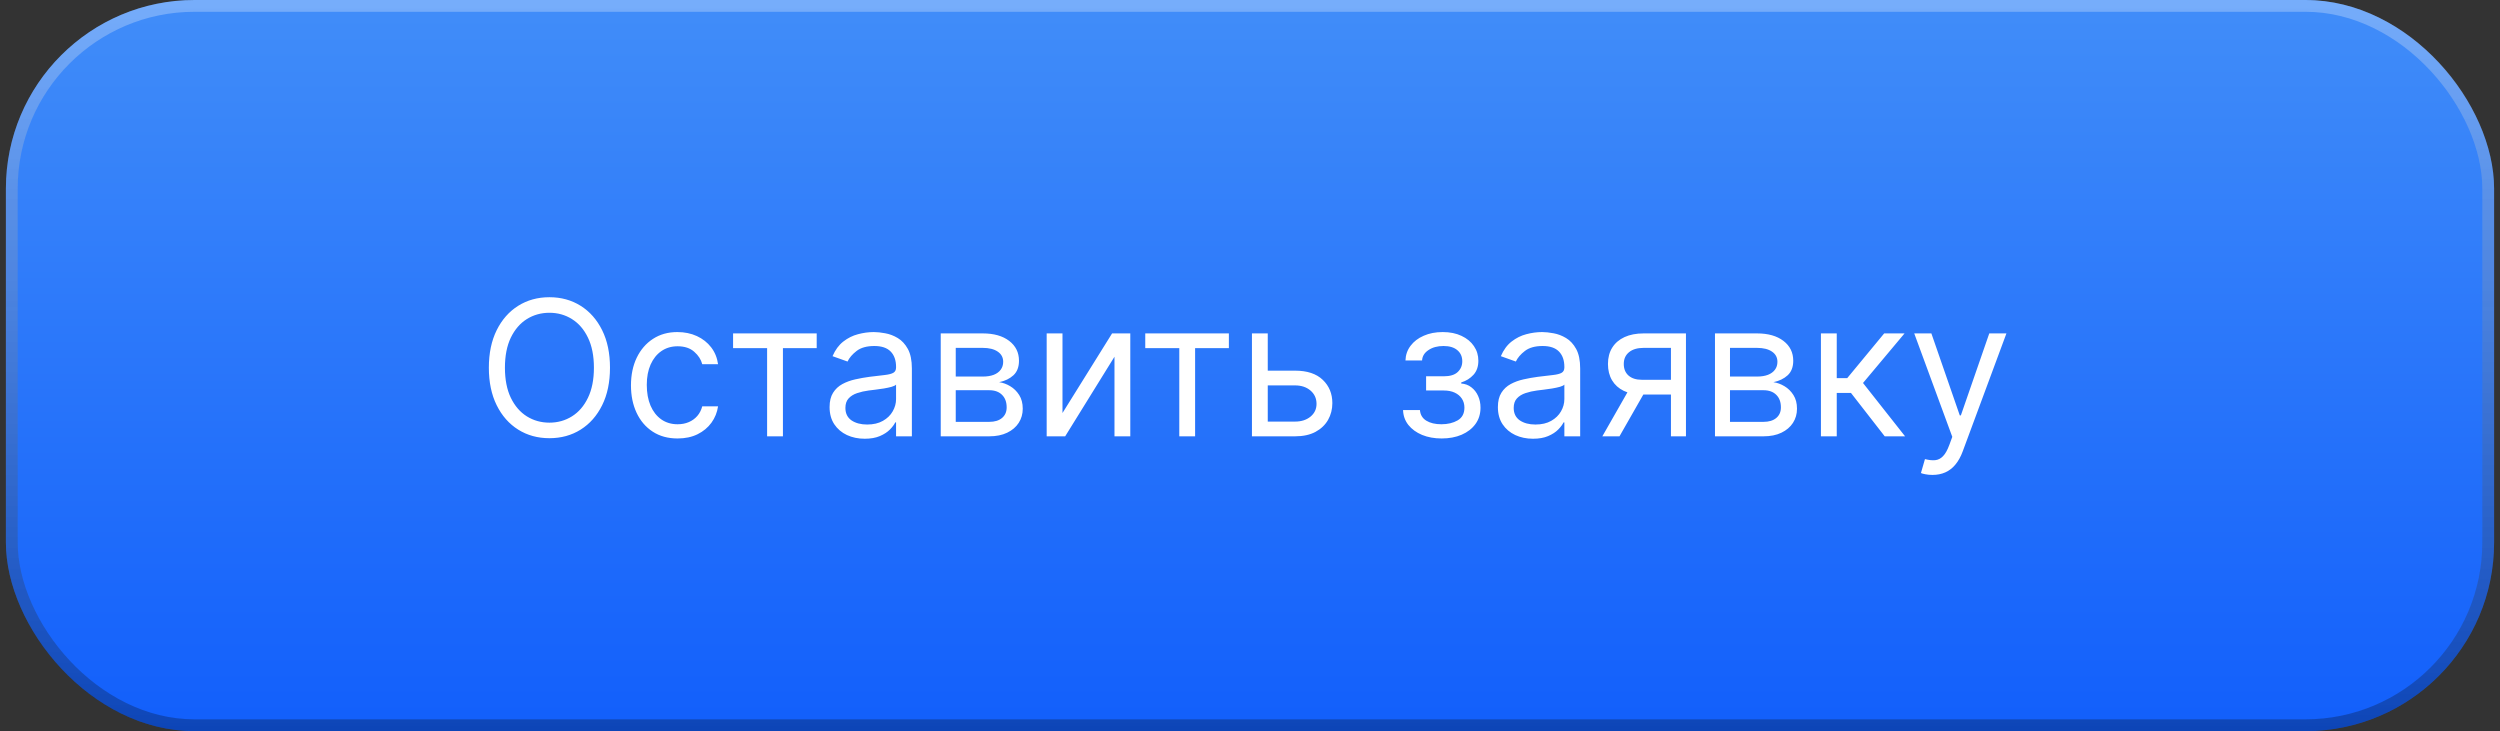
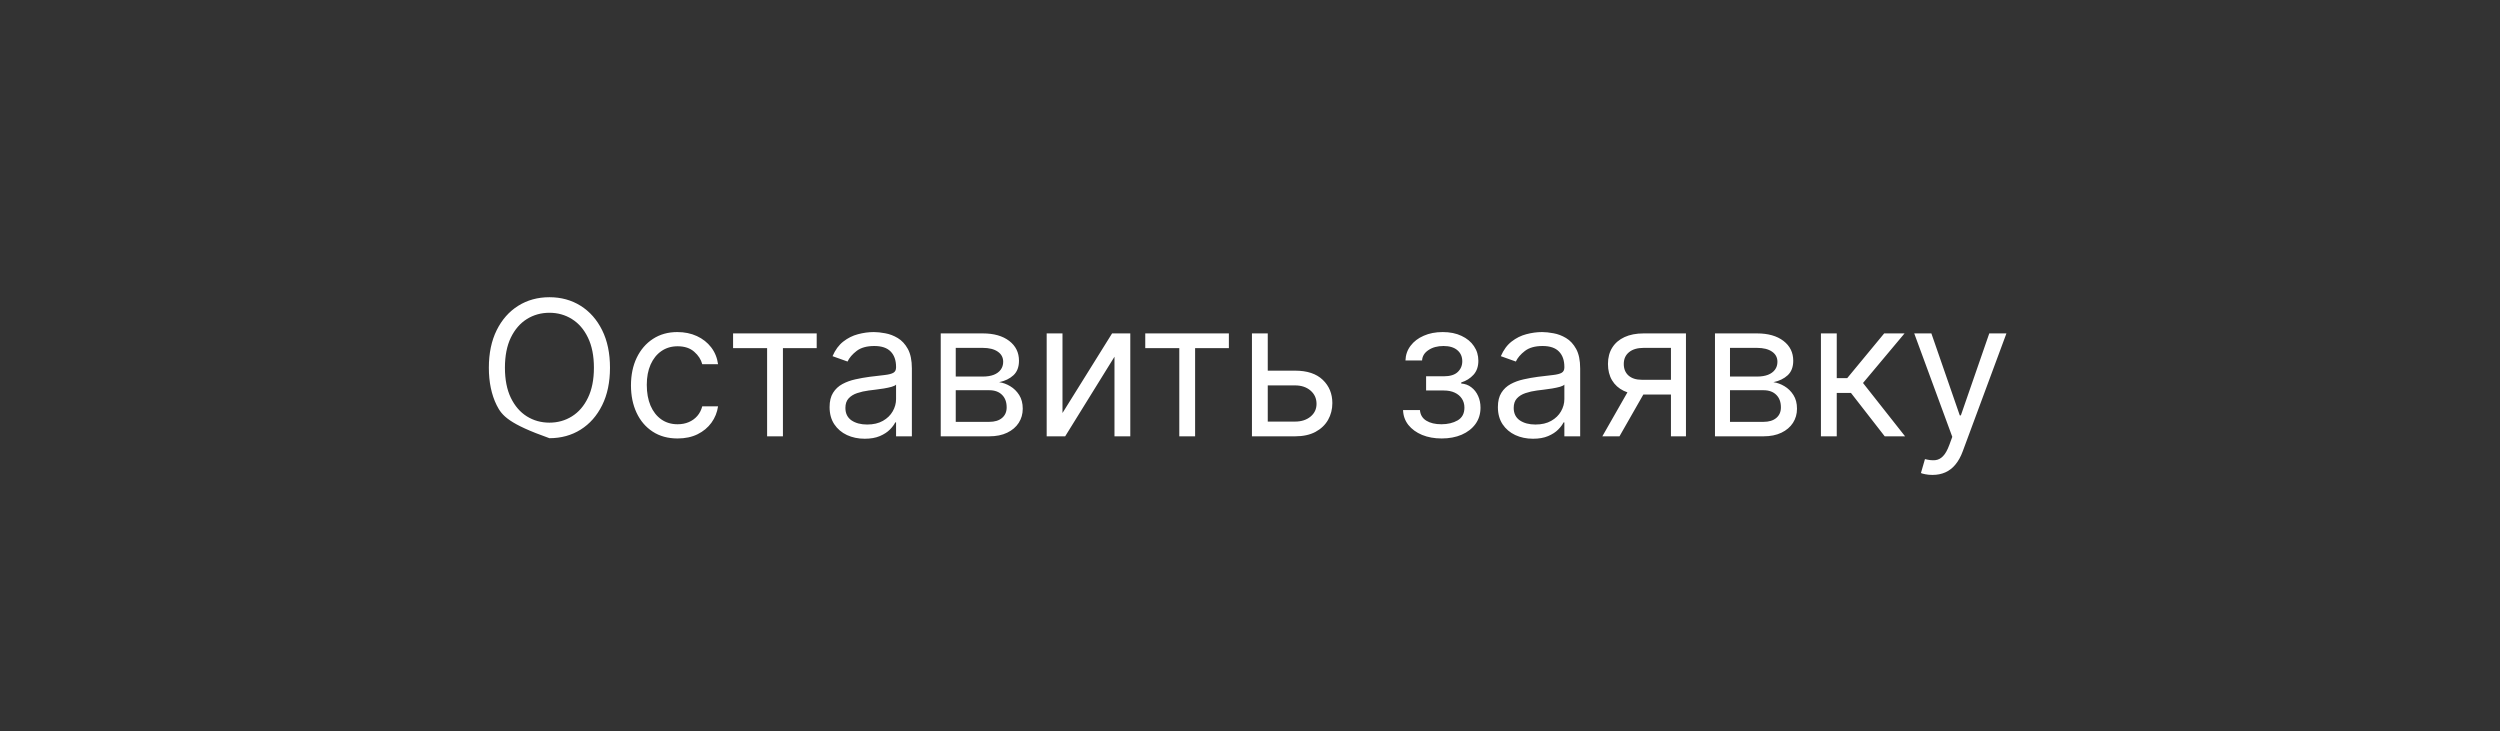
<svg xmlns="http://www.w3.org/2000/svg" width="212" height="62" viewBox="0 0 212 62" fill="none">
  <rect x="0" y="0" width="212" height="62" fill="#333333" stroke="none" />
-   <rect x="0.5" width="211" height="62" rx="16" fill="url(#paint0_linear_51_787)" />
-   <rect x="1" y="0.5" width="210" height="61" rx="15.5" stroke="url(#paint1_linear_51_787)" stroke-opacity="0.28" />
-   <path d="M51.727 31.182C51.727 32.409 51.506 33.47 51.062 34.364C50.619 35.258 50.011 35.947 49.239 36.432C48.466 36.917 47.583 37.159 46.591 37.159C45.599 37.159 44.716 36.917 43.943 36.432C43.17 35.947 42.562 35.258 42.119 34.364C41.676 33.47 41.455 32.409 41.455 31.182C41.455 29.954 41.676 28.894 42.119 28C42.562 27.106 43.17 26.417 43.943 25.932C44.716 25.447 45.599 25.204 46.591 25.204C47.583 25.204 48.466 25.447 49.239 25.932C50.011 26.417 50.619 27.106 51.062 28C51.506 28.894 51.727 29.954 51.727 31.182ZM50.364 31.182C50.364 30.174 50.195 29.324 49.858 28.631C49.525 27.938 49.072 27.413 48.5 27.057C47.932 26.701 47.295 26.523 46.591 26.523C45.886 26.523 45.248 26.701 44.676 27.057C44.108 27.413 43.655 27.938 43.318 28.631C42.985 29.324 42.818 30.174 42.818 31.182C42.818 32.189 42.985 33.04 43.318 33.733C43.655 34.426 44.108 34.951 44.676 35.307C45.248 35.663 45.886 35.841 46.591 35.841C47.295 35.841 47.932 35.663 48.5 35.307C49.072 34.951 49.525 34.426 49.858 33.733C50.195 33.04 50.364 32.189 50.364 31.182ZM57.46 37.182C56.642 37.182 55.938 36.989 55.347 36.602C54.756 36.216 54.301 35.684 53.983 35.006C53.665 34.328 53.506 33.553 53.506 32.682C53.506 31.796 53.669 31.013 53.994 30.335C54.324 29.653 54.782 29.121 55.369 28.739C55.96 28.352 56.65 28.159 57.438 28.159C58.051 28.159 58.604 28.273 59.097 28.5C59.589 28.727 59.992 29.046 60.307 29.454C60.621 29.864 60.816 30.341 60.892 30.886H59.551C59.449 30.489 59.222 30.136 58.869 29.829C58.521 29.519 58.051 29.364 57.46 29.364C56.938 29.364 56.479 29.5 56.085 29.773C55.695 30.042 55.39 30.422 55.17 30.915C54.955 31.403 54.847 31.977 54.847 32.636C54.847 33.311 54.953 33.898 55.165 34.398C55.381 34.898 55.684 35.286 56.074 35.562C56.468 35.839 56.93 35.977 57.46 35.977C57.809 35.977 58.125 35.917 58.409 35.795C58.693 35.674 58.934 35.5 59.131 35.273C59.328 35.045 59.468 34.773 59.551 34.455H60.892C60.816 34.97 60.629 35.434 60.33 35.847C60.034 36.256 59.642 36.581 59.153 36.824C58.669 37.062 58.104 37.182 57.46 37.182ZM62.165 29.523V28.273H69.256V29.523H66.392V37H65.051V29.523H62.165ZM73.327 37.205C72.774 37.205 72.272 37.1 71.821 36.892C71.37 36.68 71.012 36.375 70.747 35.977C70.482 35.576 70.349 35.091 70.349 34.523C70.349 34.023 70.448 33.617 70.645 33.307C70.842 32.992 71.105 32.746 71.435 32.568C71.764 32.39 72.128 32.258 72.526 32.17C72.927 32.08 73.331 32.008 73.736 31.954C74.266 31.886 74.696 31.835 75.026 31.801C75.359 31.763 75.601 31.701 75.753 31.614C75.908 31.526 75.986 31.375 75.986 31.159V31.114C75.986 30.553 75.832 30.117 75.526 29.807C75.222 29.496 74.762 29.341 74.145 29.341C73.505 29.341 73.003 29.481 72.639 29.761C72.276 30.042 72.02 30.341 71.872 30.659L70.599 30.204C70.827 29.674 71.13 29.261 71.508 28.966C71.891 28.667 72.308 28.458 72.758 28.341C73.213 28.22 73.66 28.159 74.099 28.159C74.38 28.159 74.702 28.193 75.065 28.261C75.433 28.326 75.787 28.46 76.128 28.665C76.472 28.869 76.758 29.178 76.986 29.591C77.213 30.004 77.327 30.557 77.327 31.25V37H75.986V35.818H75.918C75.827 36.008 75.675 36.21 75.463 36.426C75.251 36.642 74.969 36.826 74.617 36.977C74.264 37.129 73.834 37.205 73.327 37.205ZM73.531 36C74.062 36 74.508 35.896 74.872 35.688C75.24 35.479 75.516 35.21 75.702 34.881C75.891 34.551 75.986 34.205 75.986 33.841V32.614C75.929 32.682 75.804 32.744 75.611 32.801C75.421 32.854 75.202 32.901 74.952 32.943C74.706 32.981 74.465 33.015 74.23 33.045C73.999 33.072 73.812 33.095 73.668 33.114C73.319 33.159 72.993 33.233 72.69 33.335C72.391 33.434 72.149 33.583 71.963 33.784C71.781 33.981 71.69 34.25 71.69 34.591C71.69 35.057 71.863 35.409 72.207 35.648C72.556 35.883 72.997 36 73.531 36ZM79.774 37V28.273H83.342C84.282 28.273 85.028 28.485 85.581 28.909C86.134 29.333 86.41 29.894 86.41 30.591C86.41 31.121 86.253 31.532 85.939 31.824C85.624 32.112 85.221 32.307 84.729 32.409C85.051 32.455 85.363 32.568 85.666 32.75C85.973 32.932 86.227 33.182 86.428 33.5C86.628 33.814 86.729 34.201 86.729 34.659C86.729 35.106 86.615 35.506 86.388 35.858C86.16 36.21 85.835 36.489 85.41 36.693C84.986 36.898 84.479 37 83.888 37H79.774ZM81.047 35.773H83.888C84.35 35.773 84.712 35.663 84.973 35.443C85.234 35.224 85.365 34.924 85.365 34.545C85.365 34.095 85.234 33.74 84.973 33.483C84.712 33.222 84.35 33.091 83.888 33.091H81.047V35.773ZM81.047 31.932H83.342C83.702 31.932 84.011 31.883 84.269 31.784C84.526 31.682 84.723 31.538 84.859 31.352C84.999 31.163 85.07 30.939 85.07 30.682C85.07 30.314 84.916 30.026 84.609 29.818C84.303 29.606 83.88 29.5 83.342 29.5H81.047V31.932ZM90.099 35.023L94.304 28.273H95.849V37H94.508V30.25L90.327 37H88.758V28.273H90.099V35.023ZM97.118 29.523V28.273H104.209V29.523H101.345V37H100.004V29.523H97.118ZM107.324 31.432H109.824C110.847 31.432 111.629 31.691 112.17 32.21C112.712 32.729 112.983 33.386 112.983 34.182C112.983 34.705 112.862 35.18 112.619 35.608C112.377 36.032 112.021 36.371 111.551 36.625C111.081 36.875 110.506 37 109.824 37H106.165V28.273H107.506V35.75H109.824C110.354 35.75 110.79 35.61 111.131 35.33C111.472 35.049 111.642 34.689 111.642 34.25C111.642 33.788 111.472 33.411 111.131 33.119C110.79 32.828 110.354 32.682 109.824 32.682H107.324V31.432ZM118.979 34.773H120.411C120.441 35.167 120.619 35.466 120.945 35.67C121.274 35.875 121.702 35.977 122.229 35.977C122.767 35.977 123.227 35.867 123.609 35.648C123.992 35.424 124.183 35.064 124.183 34.568C124.183 34.276 124.111 34.023 123.967 33.807C123.823 33.587 123.621 33.417 123.359 33.295C123.098 33.174 122.789 33.114 122.433 33.114H120.933V31.909H122.433C122.967 31.909 123.361 31.788 123.615 31.546C123.873 31.303 124.001 31 124.001 30.636C124.001 30.246 123.863 29.934 123.587 29.699C123.31 29.46 122.918 29.341 122.411 29.341C121.899 29.341 121.473 29.456 121.132 29.688C120.791 29.915 120.611 30.208 120.592 30.568H119.183C119.198 30.099 119.342 29.684 119.615 29.324C119.888 28.96 120.259 28.676 120.729 28.472C121.198 28.263 121.736 28.159 122.342 28.159C122.956 28.159 123.488 28.267 123.939 28.483C124.393 28.695 124.744 28.985 124.99 29.352C125.24 29.716 125.365 30.129 125.365 30.591C125.365 31.083 125.227 31.481 124.95 31.784C124.674 32.087 124.327 32.303 123.911 32.432V32.523C124.24 32.545 124.526 32.651 124.768 32.841C125.015 33.026 125.206 33.271 125.342 33.574C125.479 33.873 125.547 34.205 125.547 34.568C125.547 35.099 125.405 35.561 125.121 35.955C124.837 36.345 124.446 36.648 123.95 36.864C123.454 37.076 122.888 37.182 122.251 37.182C121.634 37.182 121.081 37.081 120.592 36.881C120.104 36.676 119.715 36.394 119.428 36.034C119.143 35.67 118.994 35.25 118.979 34.773ZM129.999 37.205C129.446 37.205 128.944 37.1 128.493 36.892C128.042 36.68 127.684 36.375 127.419 35.977C127.154 35.576 127.021 35.091 127.021 34.523C127.021 34.023 127.12 33.617 127.317 33.307C127.514 32.992 127.777 32.746 128.107 32.568C128.436 32.39 128.8 32.258 129.197 32.17C129.599 32.08 130.002 32.008 130.408 31.954C130.938 31.886 131.368 31.835 131.697 31.801C132.031 31.763 132.273 31.701 132.425 31.614C132.58 31.526 132.658 31.375 132.658 31.159V31.114C132.658 30.553 132.504 30.117 132.197 29.807C131.894 29.496 131.434 29.341 130.817 29.341C130.177 29.341 129.675 29.481 129.311 29.761C128.947 30.042 128.692 30.341 128.544 30.659L127.271 30.204C127.499 29.674 127.802 29.261 128.18 28.966C128.563 28.667 128.98 28.458 129.43 28.341C129.885 28.22 130.332 28.159 130.771 28.159C131.052 28.159 131.374 28.193 131.737 28.261C132.105 28.326 132.459 28.46 132.8 28.665C133.144 28.869 133.43 29.178 133.658 29.591C133.885 30.004 133.999 30.557 133.999 31.25V37H132.658V35.818H132.589C132.499 36.008 132.347 36.21 132.135 36.426C131.923 36.642 131.641 36.826 131.288 36.977C130.936 37.129 130.506 37.205 129.999 37.205ZM130.203 36C130.733 36 131.18 35.896 131.544 35.688C131.911 35.479 132.188 35.21 132.374 34.881C132.563 34.551 132.658 34.205 132.658 33.841V32.614C132.601 32.682 132.476 32.744 132.283 32.801C132.093 32.854 131.874 32.901 131.624 32.943C131.377 32.981 131.137 33.015 130.902 33.045C130.671 33.072 130.483 33.095 130.339 33.114C129.991 33.159 129.665 33.233 129.362 33.335C129.063 33.434 128.821 33.583 128.635 33.784C128.453 33.981 128.362 34.25 128.362 34.591C128.362 35.057 128.535 35.409 128.879 35.648C129.228 35.883 129.669 36 130.203 36ZM141.696 37V29.5H139.378C138.855 29.5 138.444 29.621 138.145 29.864C137.846 30.106 137.696 30.439 137.696 30.864C137.696 31.28 137.83 31.608 138.099 31.847C138.372 32.085 138.745 32.205 139.219 32.205H142.037V33.455H139.219C138.628 33.455 138.118 33.35 137.69 33.142C137.262 32.934 136.933 32.636 136.702 32.25C136.471 31.86 136.355 31.398 136.355 30.864C136.355 30.326 136.476 29.864 136.719 29.477C136.961 29.091 137.308 28.794 137.759 28.585C138.213 28.377 138.753 28.273 139.378 28.273H142.969V37H141.696ZM135.878 37L138.355 32.659H139.81L137.332 37H135.878ZM145.43 37V28.273H148.999C149.938 28.273 150.684 28.485 151.237 28.909C151.79 29.333 152.067 29.894 152.067 30.591C152.067 31.121 151.91 31.532 151.595 31.824C151.281 32.112 150.877 32.307 150.385 32.409C150.707 32.455 151.019 32.568 151.322 32.75C151.629 32.932 151.883 33.182 152.084 33.5C152.285 33.814 152.385 34.201 152.385 34.659C152.385 35.106 152.271 35.506 152.044 35.858C151.817 36.21 151.491 36.489 151.067 36.693C150.643 36.898 150.135 37 149.544 37H145.43ZM146.703 35.773H149.544C150.006 35.773 150.368 35.663 150.629 35.443C150.891 35.224 151.021 34.924 151.021 34.545C151.021 34.095 150.891 33.74 150.629 33.483C150.368 33.222 150.006 33.091 149.544 33.091H146.703V35.773ZM146.703 31.932H148.999C149.358 31.932 149.667 31.883 149.925 31.784C150.182 31.682 150.379 31.538 150.516 31.352C150.656 31.163 150.726 30.939 150.726 30.682C150.726 30.314 150.572 30.026 150.266 29.818C149.959 29.606 149.536 29.5 148.999 29.5H146.703V31.932ZM154.415 37V28.273H155.756V32.068H156.642L159.778 28.273H161.506L157.983 32.477L161.551 37H159.824L156.96 33.318H155.756V37H154.415ZM163.872 40.273C163.645 40.273 163.442 40.254 163.264 40.216C163.086 40.182 162.963 40.148 162.895 40.114L163.236 38.932C163.562 39.015 163.849 39.045 164.099 39.023C164.349 39 164.571 38.888 164.764 38.688C164.961 38.49 165.141 38.17 165.304 37.727L165.554 37.045L162.327 28.273H163.781L166.19 35.227H166.281L168.69 28.273H170.145L166.44 38.273C166.274 38.724 166.067 39.097 165.821 39.392C165.575 39.691 165.289 39.913 164.963 40.057C164.641 40.201 164.277 40.273 163.872 40.273Z" fill="white" />
+   <path d="M51.727 31.182C51.727 32.409 51.506 33.47 51.062 34.364C50.619 35.258 50.011 35.947 49.239 36.432C48.466 36.917 47.583 37.159 46.591 37.159C43.17 35.947 42.562 35.258 42.119 34.364C41.676 33.47 41.455 32.409 41.455 31.182C41.455 29.954 41.676 28.894 42.119 28C42.562 27.106 43.17 26.417 43.943 25.932C44.716 25.447 45.599 25.204 46.591 25.204C47.583 25.204 48.466 25.447 49.239 25.932C50.011 26.417 50.619 27.106 51.062 28C51.506 28.894 51.727 29.954 51.727 31.182ZM50.364 31.182C50.364 30.174 50.195 29.324 49.858 28.631C49.525 27.938 49.072 27.413 48.5 27.057C47.932 26.701 47.295 26.523 46.591 26.523C45.886 26.523 45.248 26.701 44.676 27.057C44.108 27.413 43.655 27.938 43.318 28.631C42.985 29.324 42.818 30.174 42.818 31.182C42.818 32.189 42.985 33.04 43.318 33.733C43.655 34.426 44.108 34.951 44.676 35.307C45.248 35.663 45.886 35.841 46.591 35.841C47.295 35.841 47.932 35.663 48.5 35.307C49.072 34.951 49.525 34.426 49.858 33.733C50.195 33.04 50.364 32.189 50.364 31.182ZM57.46 37.182C56.642 37.182 55.938 36.989 55.347 36.602C54.756 36.216 54.301 35.684 53.983 35.006C53.665 34.328 53.506 33.553 53.506 32.682C53.506 31.796 53.669 31.013 53.994 30.335C54.324 29.653 54.782 29.121 55.369 28.739C55.96 28.352 56.65 28.159 57.438 28.159C58.051 28.159 58.604 28.273 59.097 28.5C59.589 28.727 59.992 29.046 60.307 29.454C60.621 29.864 60.816 30.341 60.892 30.886H59.551C59.449 30.489 59.222 30.136 58.869 29.829C58.521 29.519 58.051 29.364 57.46 29.364C56.938 29.364 56.479 29.5 56.085 29.773C55.695 30.042 55.39 30.422 55.17 30.915C54.955 31.403 54.847 31.977 54.847 32.636C54.847 33.311 54.953 33.898 55.165 34.398C55.381 34.898 55.684 35.286 56.074 35.562C56.468 35.839 56.93 35.977 57.46 35.977C57.809 35.977 58.125 35.917 58.409 35.795C58.693 35.674 58.934 35.5 59.131 35.273C59.328 35.045 59.468 34.773 59.551 34.455H60.892C60.816 34.97 60.629 35.434 60.33 35.847C60.034 36.256 59.642 36.581 59.153 36.824C58.669 37.062 58.104 37.182 57.46 37.182ZM62.165 29.523V28.273H69.256V29.523H66.392V37H65.051V29.523H62.165ZM73.327 37.205C72.774 37.205 72.272 37.1 71.821 36.892C71.37 36.68 71.012 36.375 70.747 35.977C70.482 35.576 70.349 35.091 70.349 34.523C70.349 34.023 70.448 33.617 70.645 33.307C70.842 32.992 71.105 32.746 71.435 32.568C71.764 32.39 72.128 32.258 72.526 32.17C72.927 32.08 73.331 32.008 73.736 31.954C74.266 31.886 74.696 31.835 75.026 31.801C75.359 31.763 75.601 31.701 75.753 31.614C75.908 31.526 75.986 31.375 75.986 31.159V31.114C75.986 30.553 75.832 30.117 75.526 29.807C75.222 29.496 74.762 29.341 74.145 29.341C73.505 29.341 73.003 29.481 72.639 29.761C72.276 30.042 72.02 30.341 71.872 30.659L70.599 30.204C70.827 29.674 71.13 29.261 71.508 28.966C71.891 28.667 72.308 28.458 72.758 28.341C73.213 28.22 73.66 28.159 74.099 28.159C74.38 28.159 74.702 28.193 75.065 28.261C75.433 28.326 75.787 28.46 76.128 28.665C76.472 28.869 76.758 29.178 76.986 29.591C77.213 30.004 77.327 30.557 77.327 31.25V37H75.986V35.818H75.918C75.827 36.008 75.675 36.21 75.463 36.426C75.251 36.642 74.969 36.826 74.617 36.977C74.264 37.129 73.834 37.205 73.327 37.205ZM73.531 36C74.062 36 74.508 35.896 74.872 35.688C75.24 35.479 75.516 35.21 75.702 34.881C75.891 34.551 75.986 34.205 75.986 33.841V32.614C75.929 32.682 75.804 32.744 75.611 32.801C75.421 32.854 75.202 32.901 74.952 32.943C74.706 32.981 74.465 33.015 74.23 33.045C73.999 33.072 73.812 33.095 73.668 33.114C73.319 33.159 72.993 33.233 72.69 33.335C72.391 33.434 72.149 33.583 71.963 33.784C71.781 33.981 71.69 34.25 71.69 34.591C71.69 35.057 71.863 35.409 72.207 35.648C72.556 35.883 72.997 36 73.531 36ZM79.774 37V28.273H83.342C84.282 28.273 85.028 28.485 85.581 28.909C86.134 29.333 86.41 29.894 86.41 30.591C86.41 31.121 86.253 31.532 85.939 31.824C85.624 32.112 85.221 32.307 84.729 32.409C85.051 32.455 85.363 32.568 85.666 32.75C85.973 32.932 86.227 33.182 86.428 33.5C86.628 33.814 86.729 34.201 86.729 34.659C86.729 35.106 86.615 35.506 86.388 35.858C86.16 36.21 85.835 36.489 85.41 36.693C84.986 36.898 84.479 37 83.888 37H79.774ZM81.047 35.773H83.888C84.35 35.773 84.712 35.663 84.973 35.443C85.234 35.224 85.365 34.924 85.365 34.545C85.365 34.095 85.234 33.74 84.973 33.483C84.712 33.222 84.35 33.091 83.888 33.091H81.047V35.773ZM81.047 31.932H83.342C83.702 31.932 84.011 31.883 84.269 31.784C84.526 31.682 84.723 31.538 84.859 31.352C84.999 31.163 85.07 30.939 85.07 30.682C85.07 30.314 84.916 30.026 84.609 29.818C84.303 29.606 83.88 29.5 83.342 29.5H81.047V31.932ZM90.099 35.023L94.304 28.273H95.849V37H94.508V30.25L90.327 37H88.758V28.273H90.099V35.023ZM97.118 29.523V28.273H104.209V29.523H101.345V37H100.004V29.523H97.118ZM107.324 31.432H109.824C110.847 31.432 111.629 31.691 112.17 32.21C112.712 32.729 112.983 33.386 112.983 34.182C112.983 34.705 112.862 35.18 112.619 35.608C112.377 36.032 112.021 36.371 111.551 36.625C111.081 36.875 110.506 37 109.824 37H106.165V28.273H107.506V35.75H109.824C110.354 35.75 110.79 35.61 111.131 35.33C111.472 35.049 111.642 34.689 111.642 34.25C111.642 33.788 111.472 33.411 111.131 33.119C110.79 32.828 110.354 32.682 109.824 32.682H107.324V31.432ZM118.979 34.773H120.411C120.441 35.167 120.619 35.466 120.945 35.67C121.274 35.875 121.702 35.977 122.229 35.977C122.767 35.977 123.227 35.867 123.609 35.648C123.992 35.424 124.183 35.064 124.183 34.568C124.183 34.276 124.111 34.023 123.967 33.807C123.823 33.587 123.621 33.417 123.359 33.295C123.098 33.174 122.789 33.114 122.433 33.114H120.933V31.909H122.433C122.967 31.909 123.361 31.788 123.615 31.546C123.873 31.303 124.001 31 124.001 30.636C124.001 30.246 123.863 29.934 123.587 29.699C123.31 29.46 122.918 29.341 122.411 29.341C121.899 29.341 121.473 29.456 121.132 29.688C120.791 29.915 120.611 30.208 120.592 30.568H119.183C119.198 30.099 119.342 29.684 119.615 29.324C119.888 28.96 120.259 28.676 120.729 28.472C121.198 28.263 121.736 28.159 122.342 28.159C122.956 28.159 123.488 28.267 123.939 28.483C124.393 28.695 124.744 28.985 124.99 29.352C125.24 29.716 125.365 30.129 125.365 30.591C125.365 31.083 125.227 31.481 124.95 31.784C124.674 32.087 124.327 32.303 123.911 32.432V32.523C124.24 32.545 124.526 32.651 124.768 32.841C125.015 33.026 125.206 33.271 125.342 33.574C125.479 33.873 125.547 34.205 125.547 34.568C125.547 35.099 125.405 35.561 125.121 35.955C124.837 36.345 124.446 36.648 123.95 36.864C123.454 37.076 122.888 37.182 122.251 37.182C121.634 37.182 121.081 37.081 120.592 36.881C120.104 36.676 119.715 36.394 119.428 36.034C119.143 35.67 118.994 35.25 118.979 34.773ZM129.999 37.205C129.446 37.205 128.944 37.1 128.493 36.892C128.042 36.68 127.684 36.375 127.419 35.977C127.154 35.576 127.021 35.091 127.021 34.523C127.021 34.023 127.12 33.617 127.317 33.307C127.514 32.992 127.777 32.746 128.107 32.568C128.436 32.39 128.8 32.258 129.197 32.17C129.599 32.08 130.002 32.008 130.408 31.954C130.938 31.886 131.368 31.835 131.697 31.801C132.031 31.763 132.273 31.701 132.425 31.614C132.58 31.526 132.658 31.375 132.658 31.159V31.114C132.658 30.553 132.504 30.117 132.197 29.807C131.894 29.496 131.434 29.341 130.817 29.341C130.177 29.341 129.675 29.481 129.311 29.761C128.947 30.042 128.692 30.341 128.544 30.659L127.271 30.204C127.499 29.674 127.802 29.261 128.18 28.966C128.563 28.667 128.98 28.458 129.43 28.341C129.885 28.22 130.332 28.159 130.771 28.159C131.052 28.159 131.374 28.193 131.737 28.261C132.105 28.326 132.459 28.46 132.8 28.665C133.144 28.869 133.43 29.178 133.658 29.591C133.885 30.004 133.999 30.557 133.999 31.25V37H132.658V35.818H132.589C132.499 36.008 132.347 36.21 132.135 36.426C131.923 36.642 131.641 36.826 131.288 36.977C130.936 37.129 130.506 37.205 129.999 37.205ZM130.203 36C130.733 36 131.18 35.896 131.544 35.688C131.911 35.479 132.188 35.21 132.374 34.881C132.563 34.551 132.658 34.205 132.658 33.841V32.614C132.601 32.682 132.476 32.744 132.283 32.801C132.093 32.854 131.874 32.901 131.624 32.943C131.377 32.981 131.137 33.015 130.902 33.045C130.671 33.072 130.483 33.095 130.339 33.114C129.991 33.159 129.665 33.233 129.362 33.335C129.063 33.434 128.821 33.583 128.635 33.784C128.453 33.981 128.362 34.25 128.362 34.591C128.362 35.057 128.535 35.409 128.879 35.648C129.228 35.883 129.669 36 130.203 36ZM141.696 37V29.5H139.378C138.855 29.5 138.444 29.621 138.145 29.864C137.846 30.106 137.696 30.439 137.696 30.864C137.696 31.28 137.83 31.608 138.099 31.847C138.372 32.085 138.745 32.205 139.219 32.205H142.037V33.455H139.219C138.628 33.455 138.118 33.35 137.69 33.142C137.262 32.934 136.933 32.636 136.702 32.25C136.471 31.86 136.355 31.398 136.355 30.864C136.355 30.326 136.476 29.864 136.719 29.477C136.961 29.091 137.308 28.794 137.759 28.585C138.213 28.377 138.753 28.273 139.378 28.273H142.969V37H141.696ZM135.878 37L138.355 32.659H139.81L137.332 37H135.878ZM145.43 37V28.273H148.999C149.938 28.273 150.684 28.485 151.237 28.909C151.79 29.333 152.067 29.894 152.067 30.591C152.067 31.121 151.91 31.532 151.595 31.824C151.281 32.112 150.877 32.307 150.385 32.409C150.707 32.455 151.019 32.568 151.322 32.75C151.629 32.932 151.883 33.182 152.084 33.5C152.285 33.814 152.385 34.201 152.385 34.659C152.385 35.106 152.271 35.506 152.044 35.858C151.817 36.21 151.491 36.489 151.067 36.693C150.643 36.898 150.135 37 149.544 37H145.43ZM146.703 35.773H149.544C150.006 35.773 150.368 35.663 150.629 35.443C150.891 35.224 151.021 34.924 151.021 34.545C151.021 34.095 150.891 33.74 150.629 33.483C150.368 33.222 150.006 33.091 149.544 33.091H146.703V35.773ZM146.703 31.932H148.999C149.358 31.932 149.667 31.883 149.925 31.784C150.182 31.682 150.379 31.538 150.516 31.352C150.656 31.163 150.726 30.939 150.726 30.682C150.726 30.314 150.572 30.026 150.266 29.818C149.959 29.606 149.536 29.5 148.999 29.5H146.703V31.932ZM154.415 37V28.273H155.756V32.068H156.642L159.778 28.273H161.506L157.983 32.477L161.551 37H159.824L156.96 33.318H155.756V37H154.415ZM163.872 40.273C163.645 40.273 163.442 40.254 163.264 40.216C163.086 40.182 162.963 40.148 162.895 40.114L163.236 38.932C163.562 39.015 163.849 39.045 164.099 39.023C164.349 39 164.571 38.888 164.764 38.688C164.961 38.49 165.141 38.17 165.304 37.727L165.554 37.045L162.327 28.273H163.781L166.19 35.227H166.281L168.69 28.273H170.145L166.44 38.273C166.274 38.724 166.067 39.097 165.821 39.392C165.575 39.691 165.289 39.913 164.963 40.057C164.641 40.201 164.277 40.273 163.872 40.273Z" fill="white" />
  <defs>
    <linearGradient id="paint0_linear_51_787" x1="106" y1="0" x2="106" y2="62" gradientUnits="userSpaceOnUse">
      <stop stop-color="#418DF9" />
      <stop offset="1" stop-color="#125FFB" />
    </linearGradient>
    <linearGradient id="paint1_linear_51_787" x1="106" y1="0" x2="106" y2="62" gradientUnits="userSpaceOnUse">
      <stop stop-color="white" />
      <stop offset="1" stop-opacity="0.97" />
    </linearGradient>
  </defs>
</svg>